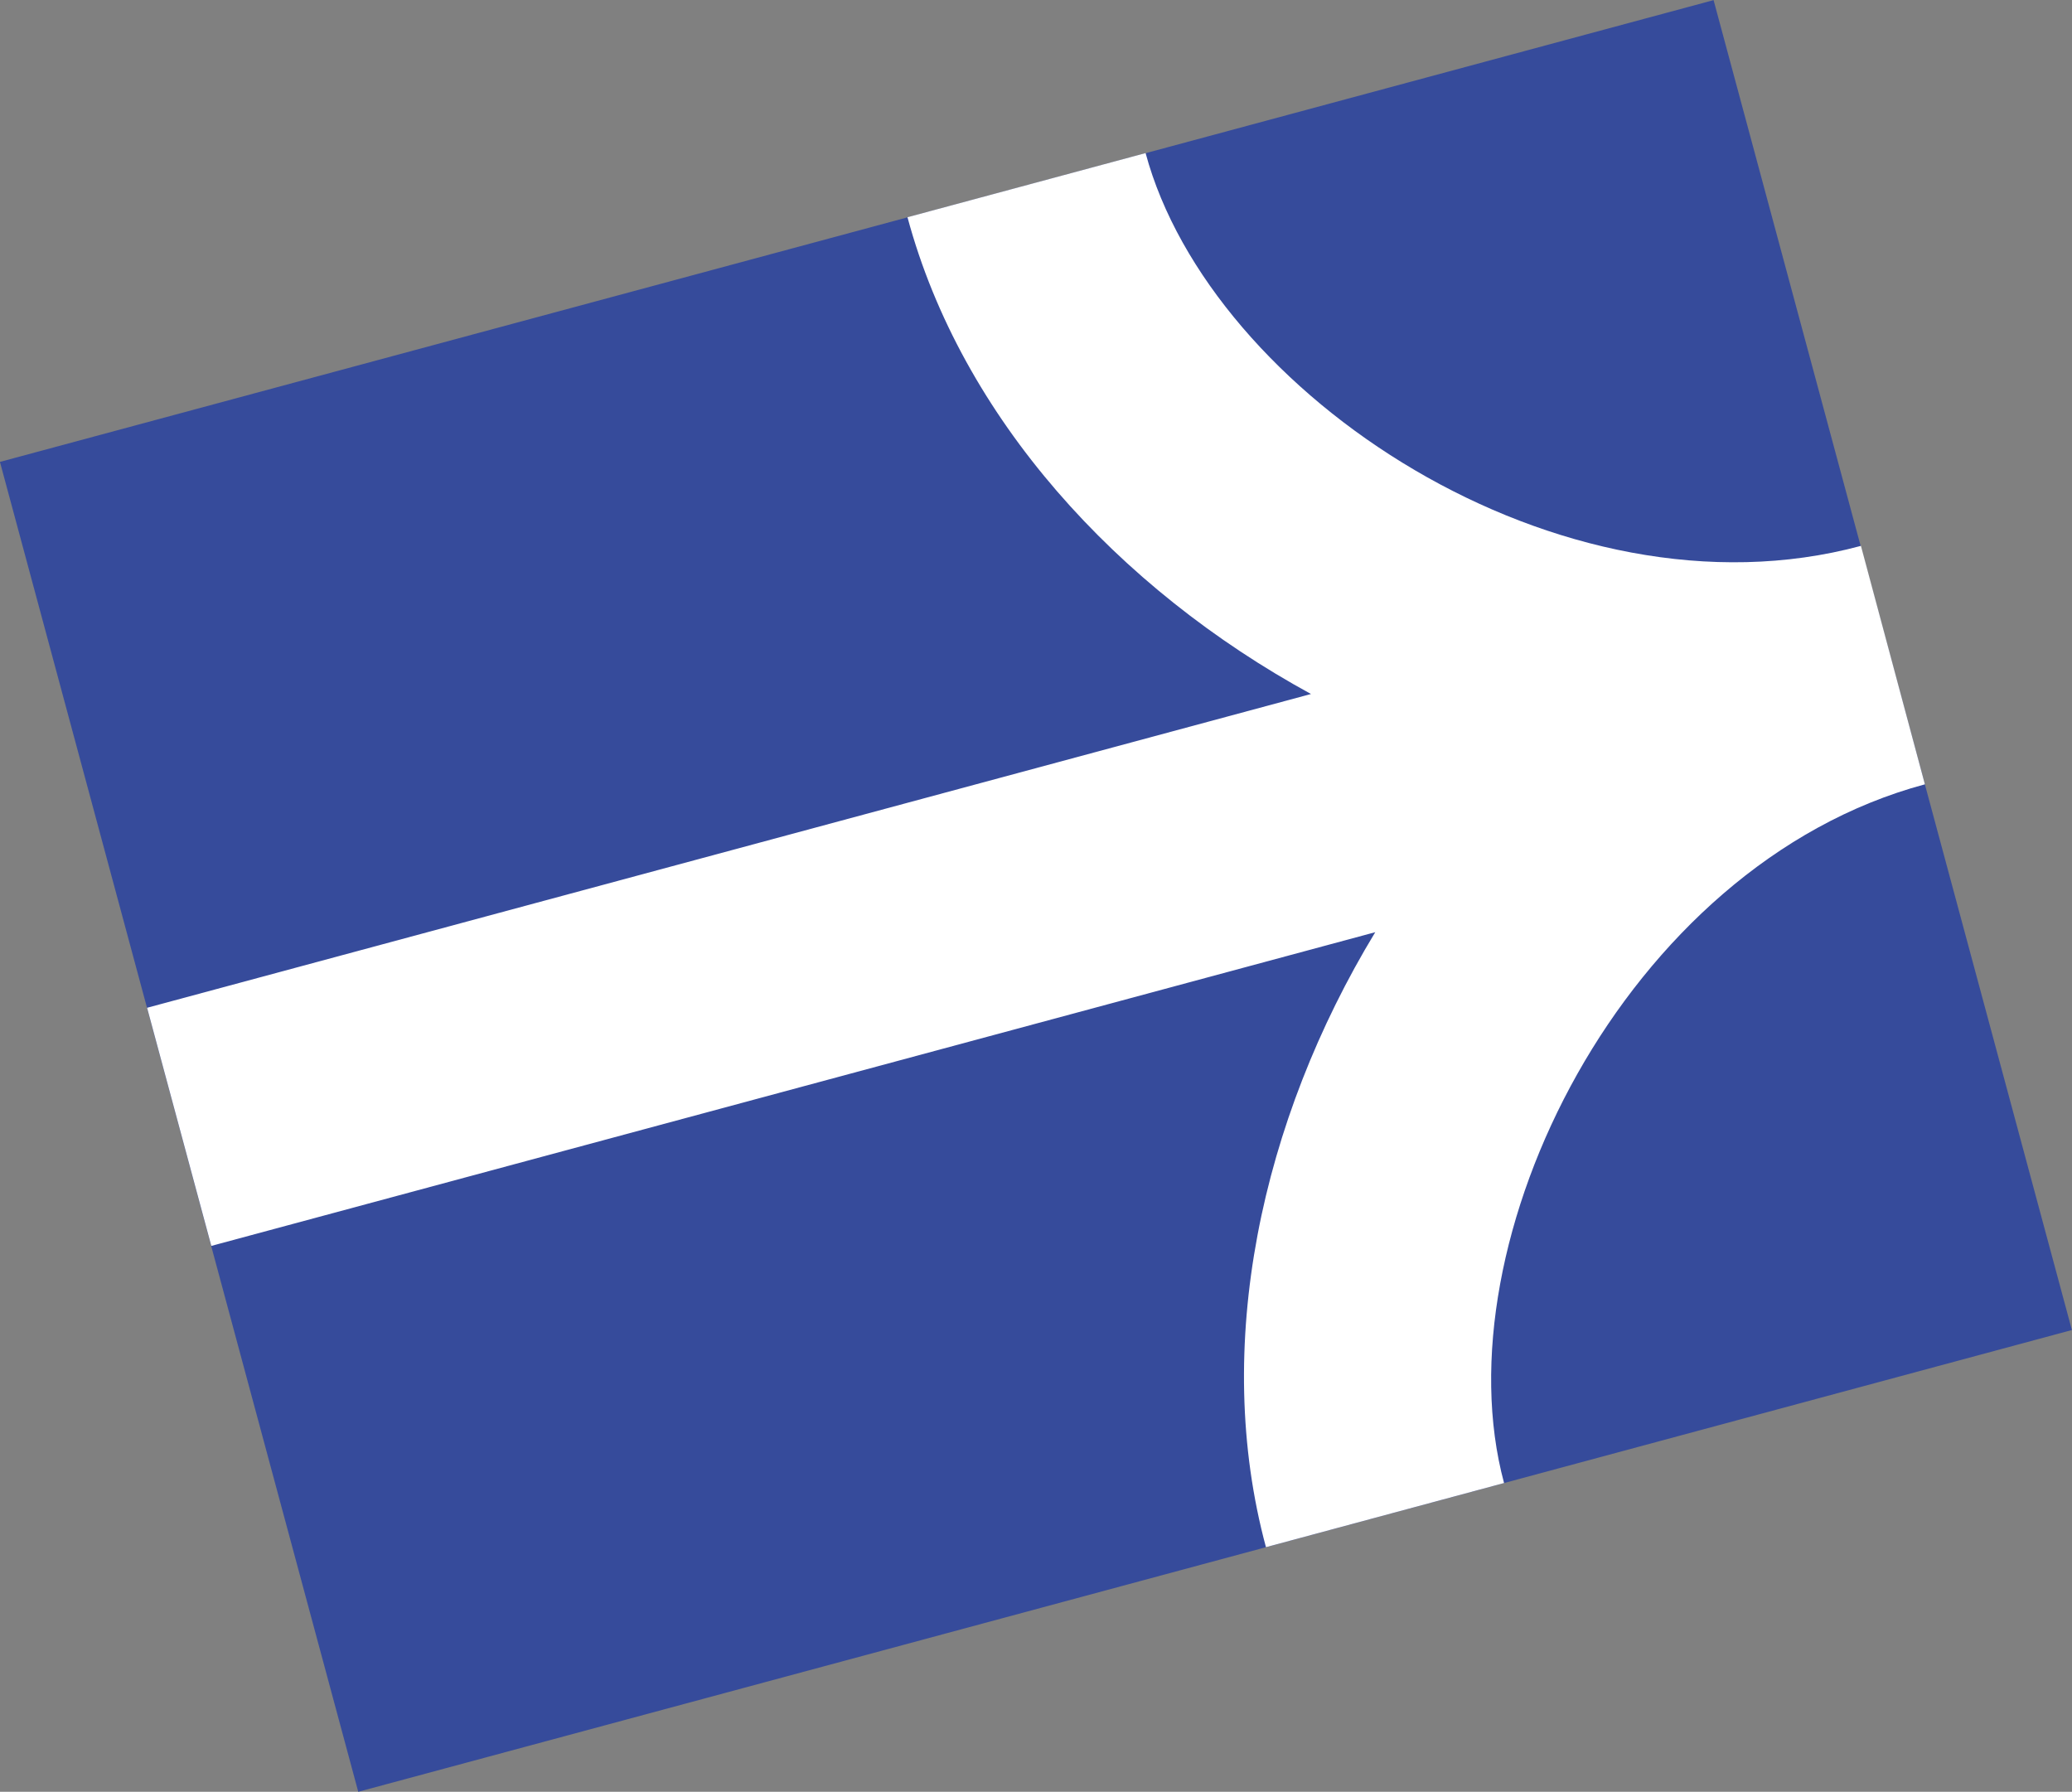
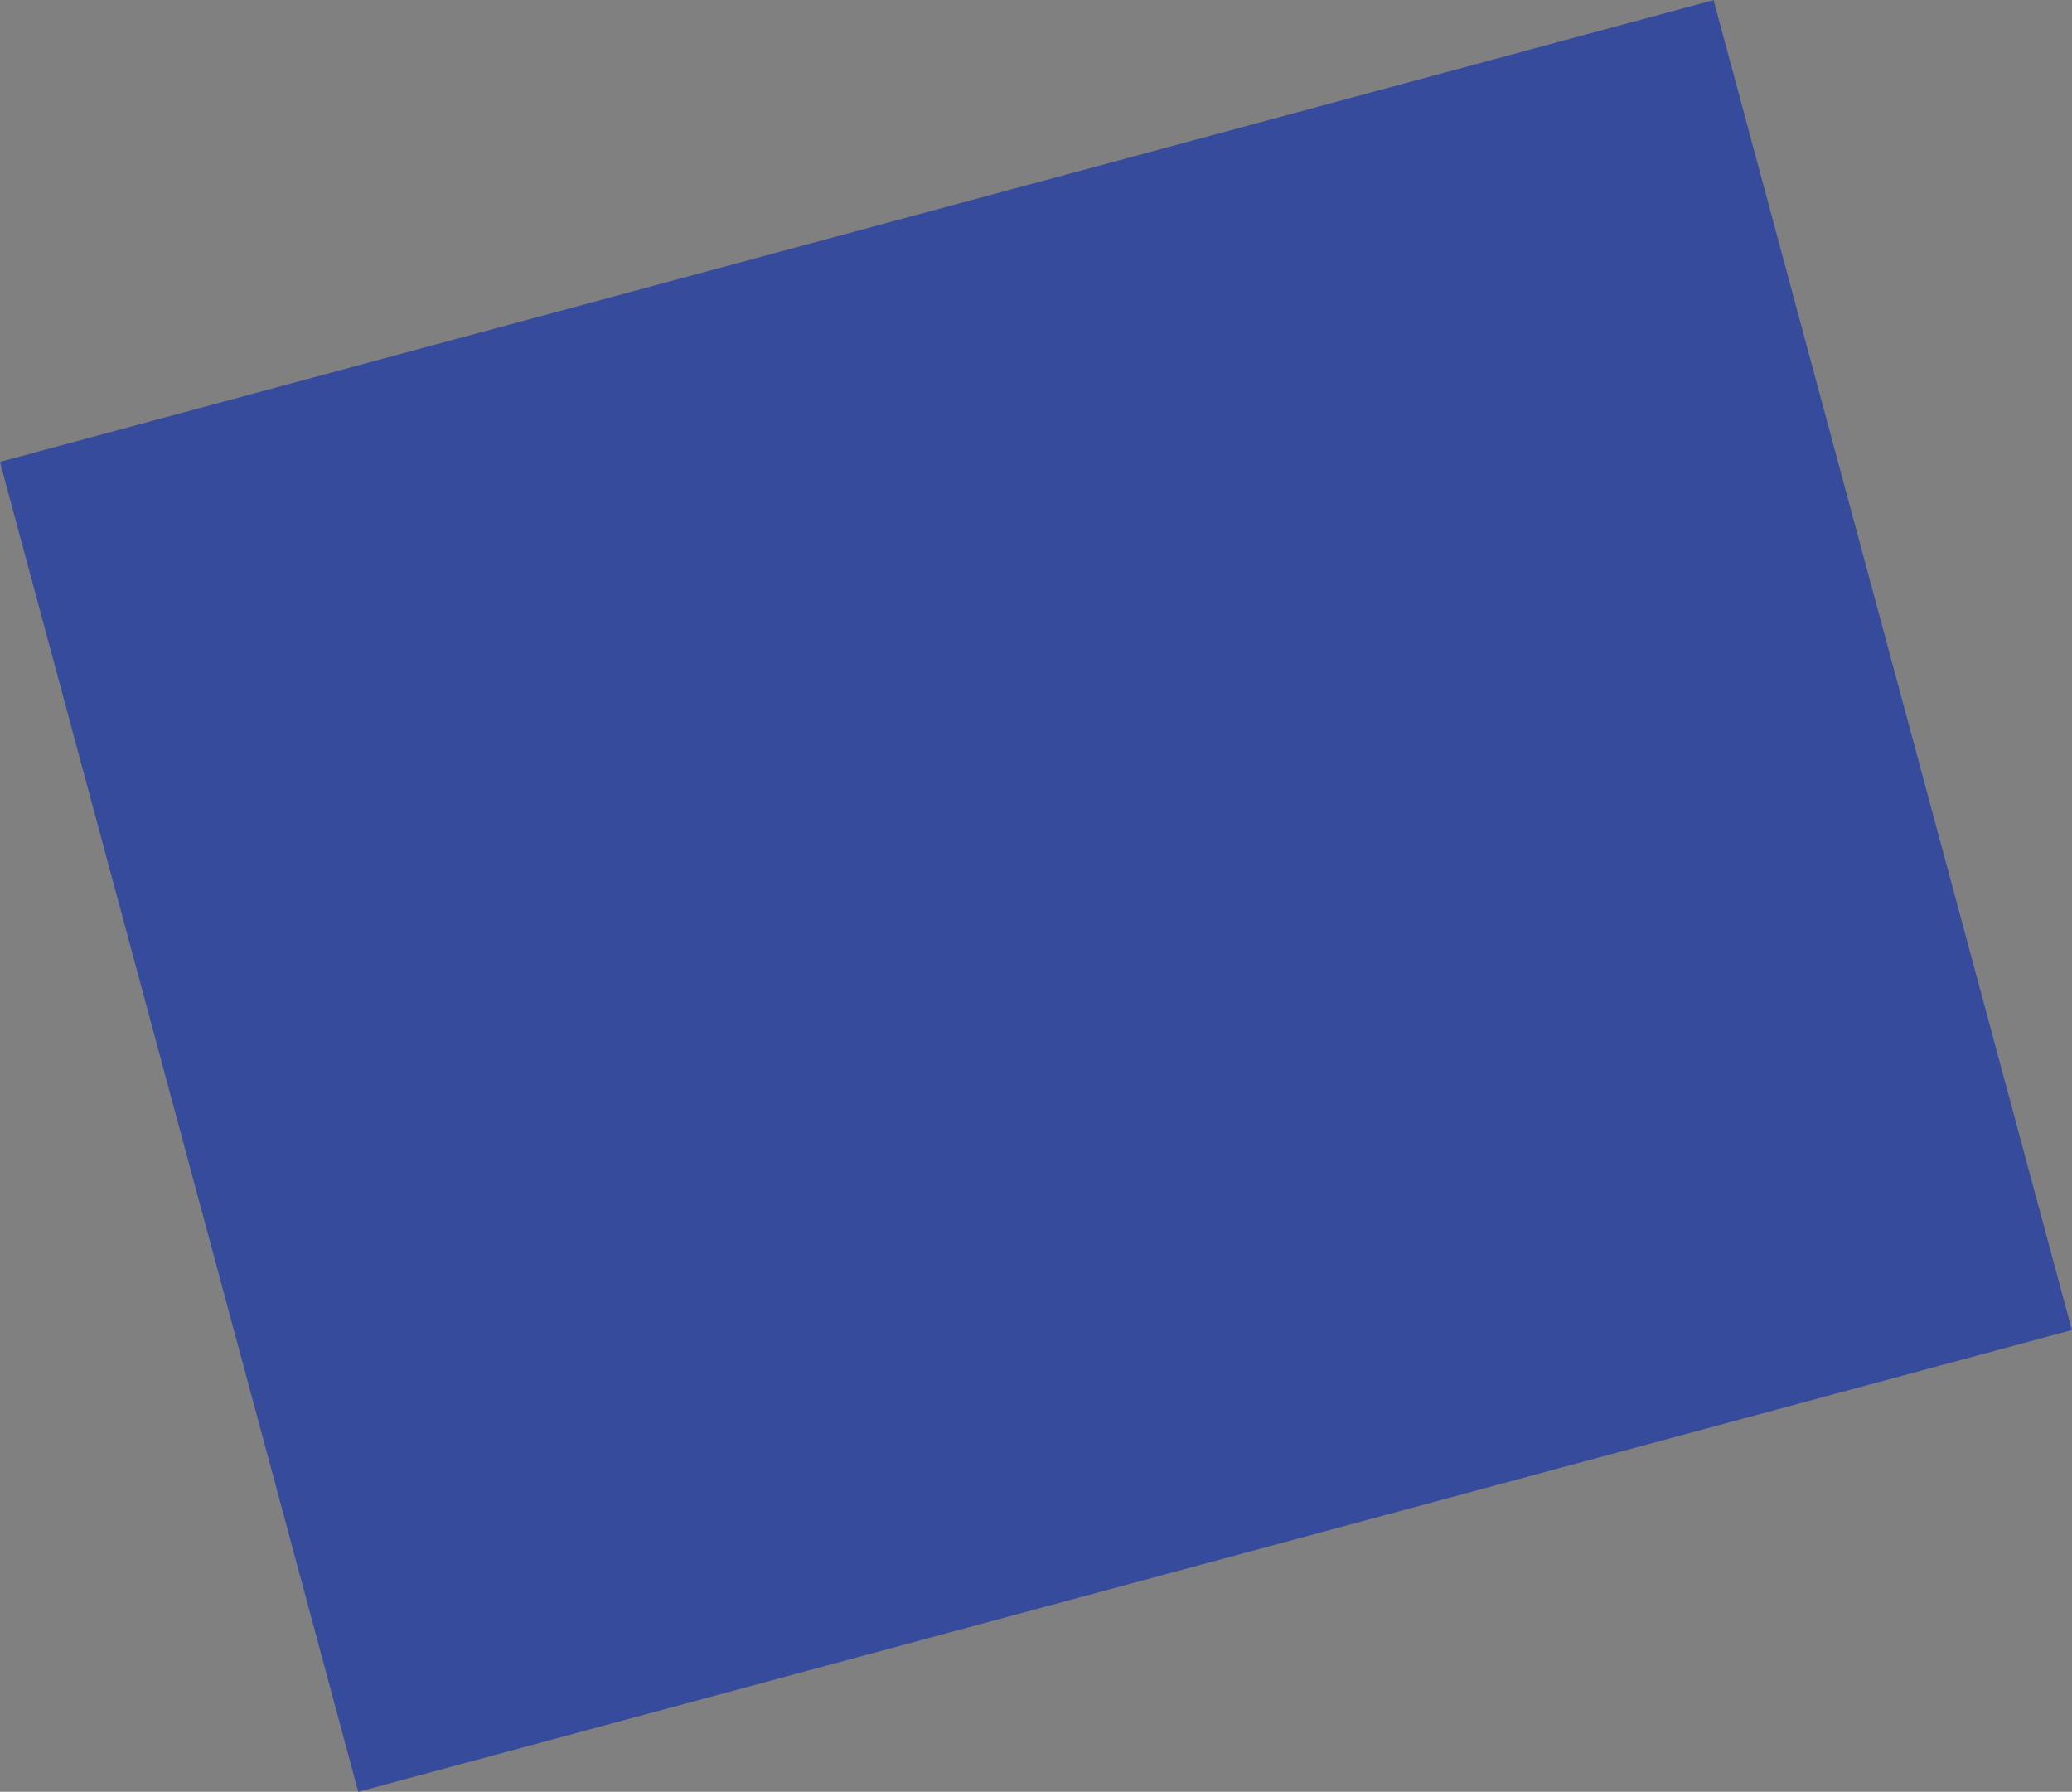
<svg xmlns="http://www.w3.org/2000/svg" id="Слой_1" data-name="Слой 1" viewBox="0 0 326.23 282.09">
  <rect x="0" y="0" width="326.23" height="282.09" fill="#808080" stroke="none" />
  <defs>
    <style>.cls-1{fill:#364b9b;}.cls-2{fill:#fff;}</style>
  </defs>
  <title>стрелка1</title>
  <rect class="cls-1" x="23.4" y="32.62" width="279.43" height="216.84" transform="translate(-31.09 47.31) rotate(-15.08)" />
-   <path class="cls-2" d="M33.27,196.15l183.26-49.39c-18,29.69-25.71,65.28-17.21,96.82l37.49-10.1c-10.21-37.88,18.94-97.29,66.26-110L293,85.94C245.64,98.7,190.58,62,180.37,24.1l-37.49,10.1c8.5,31.54,33.06,58.43,63.53,75.06L23.16,158.66Z" />
</svg>